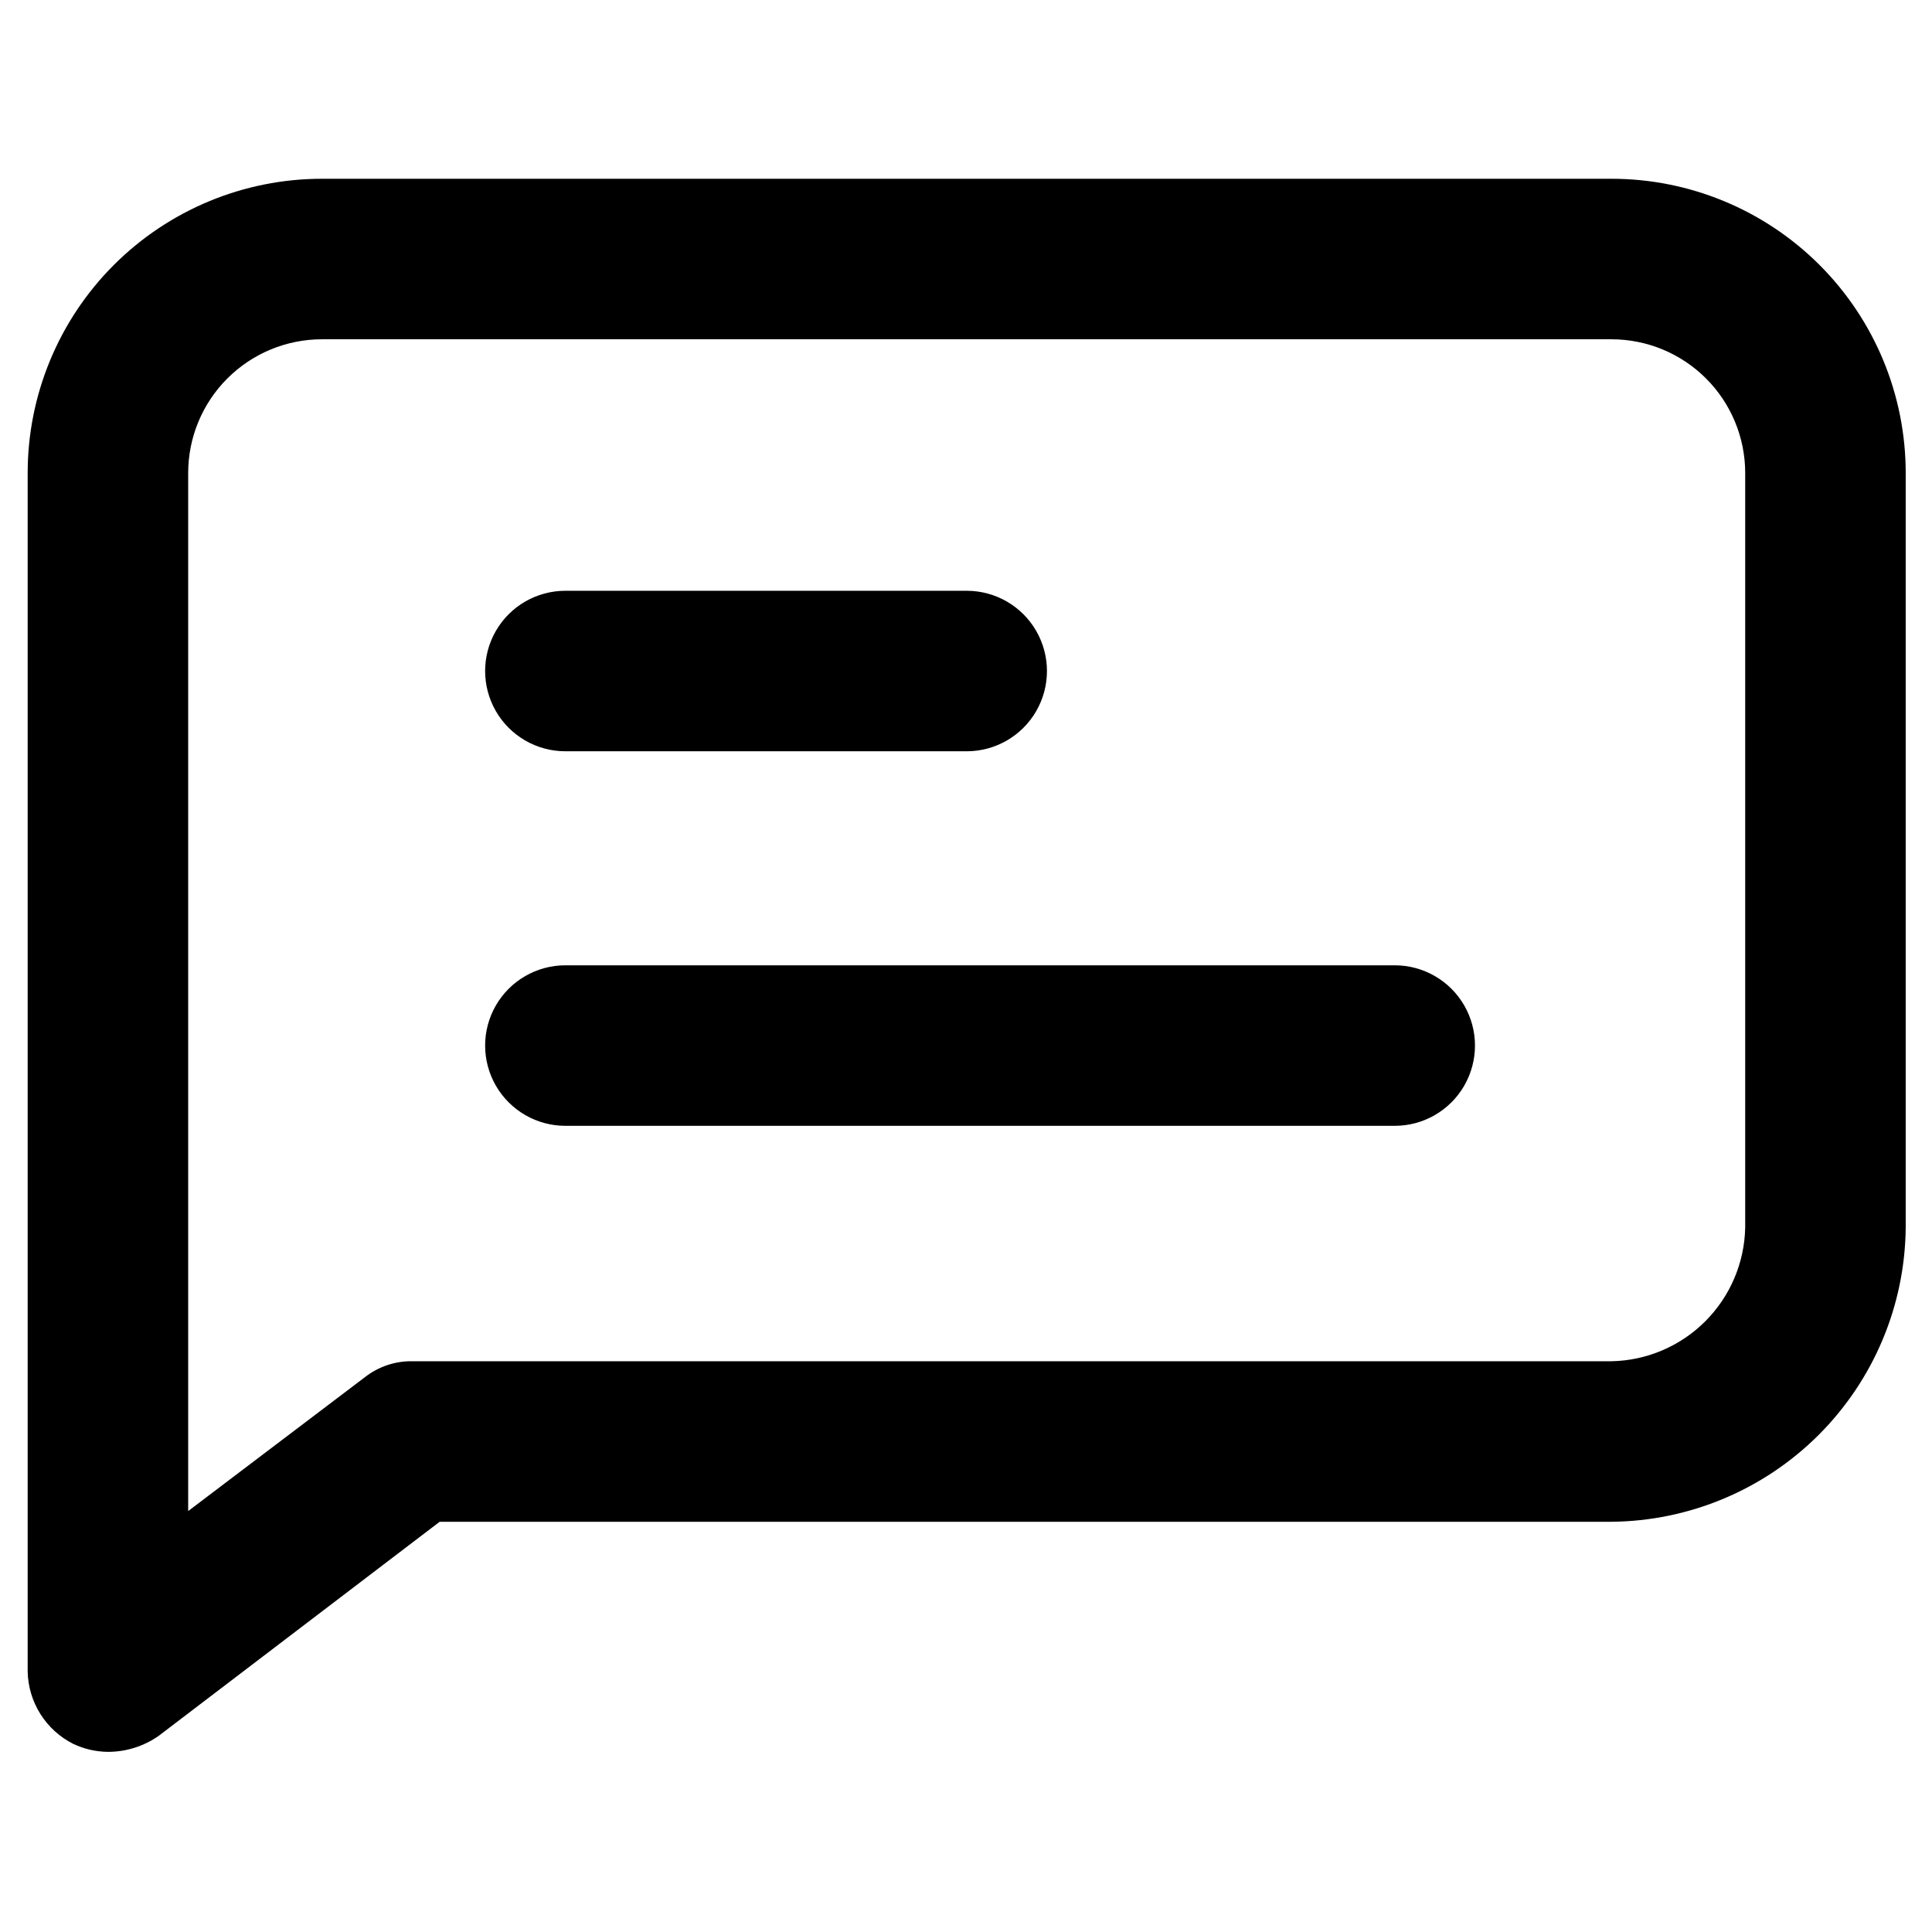
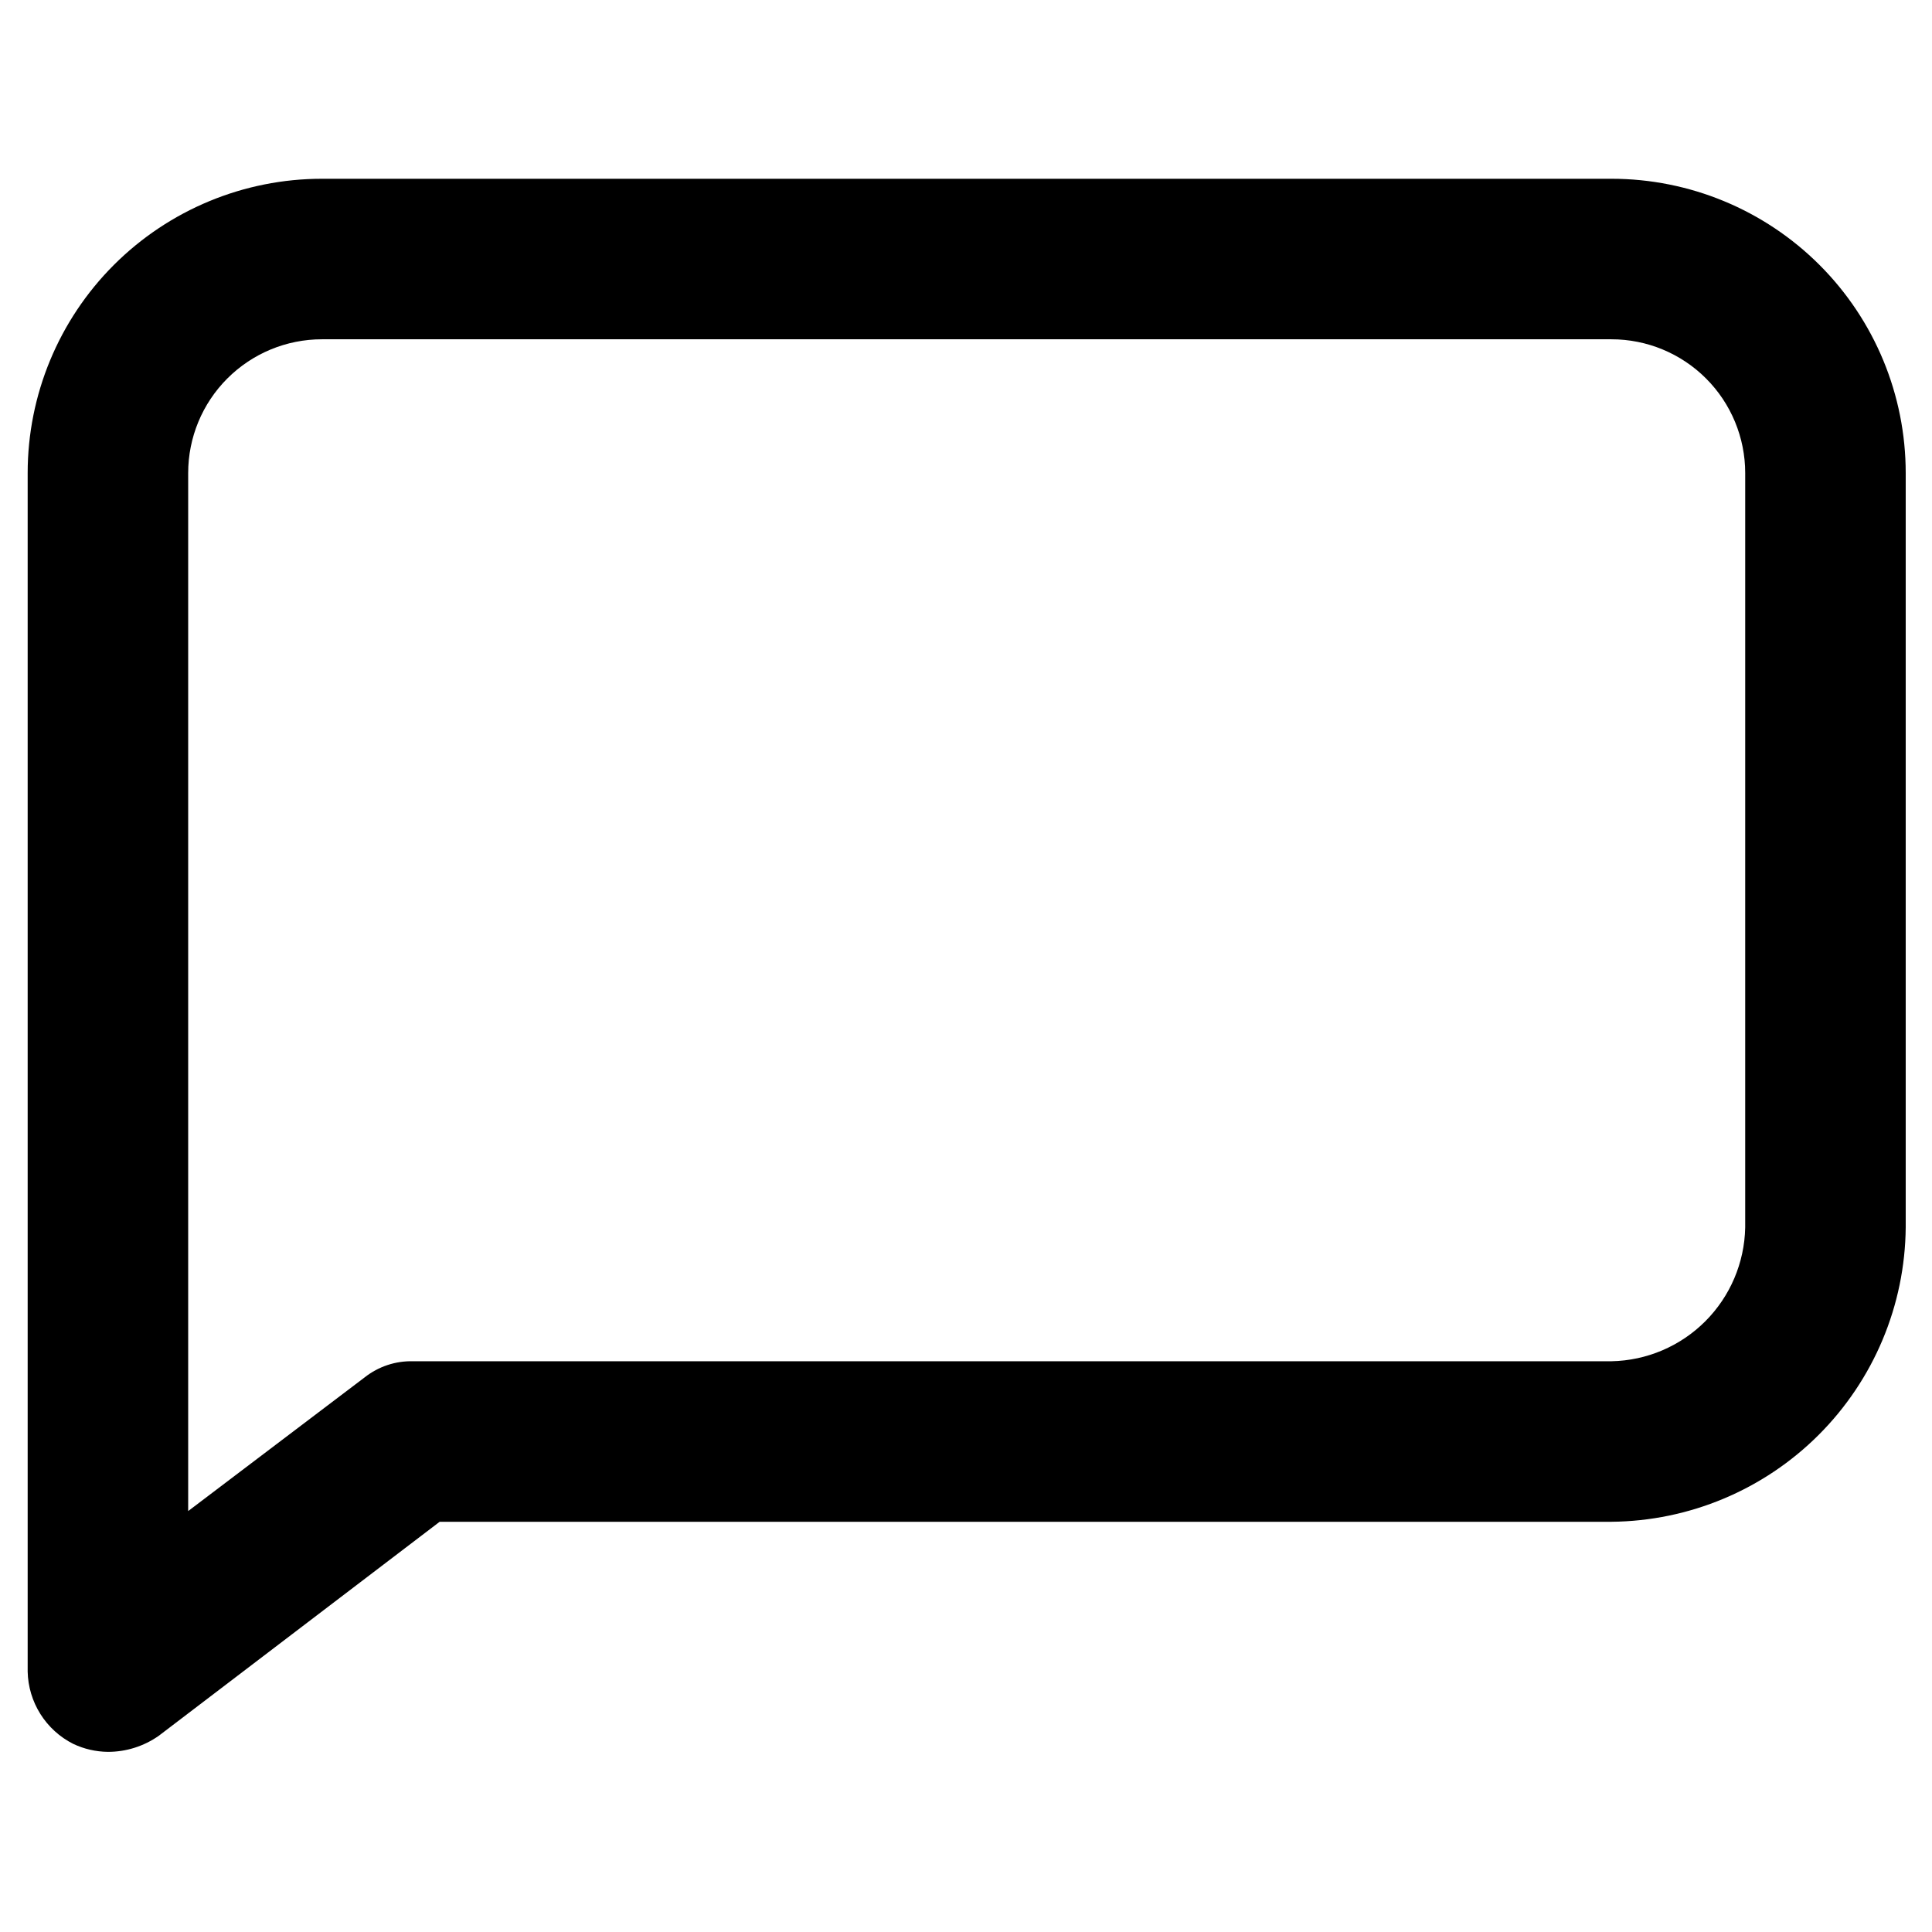
<svg xmlns="http://www.w3.org/2000/svg" width="934" height="934" viewBox="0 0 934 934" fill="none">
  <path d="M779.026 86.423H155.637C117.909 86.423 81.723 101.417 55.036 128.093C28.359 154.771 13.375 190.957 13.375 228.694V808.11C13.528 815.381 15.657 822.463 19.527 828.616C23.398 834.769 28.874 839.749 35.36 843.033C40.611 845.532 46.349 846.849 52.168 846.912C60.964 846.921 69.552 844.205 76.743 839.153L212.546 735.684H779.029C816.658 735.341 852.645 720.248 879.251 693.644C905.863 667.031 920.959 631.044 921.291 593.414V228.693C921.291 190.955 906.306 154.77 879.629 128.092C852.943 101.415 816.757 86.421 779.029 86.421L779.026 86.423ZM843.693 593.411C843.36 610.462 836.44 626.719 824.387 638.773C812.325 650.835 796.068 657.754 779.025 658.079H199.61C191.184 657.881 182.956 660.623 176.334 665.838L90.972 730.505V228.689C90.972 211.539 97.783 195.083 109.917 182.958C122.042 170.833 138.488 164.022 155.639 164.022H779.028C796.178 164.022 812.625 170.833 824.75 182.958C836.884 195.083 843.695 211.539 843.695 228.689L843.693 593.411Z" fill="black" />
-   <path d="M273.332 363.197H467.333C481.199 363.197 494.001 355.799 500.939 343.801C507.867 331.793 507.867 317.005 500.939 304.998C494.001 292.99 481.199 285.602 467.333 285.602H273.332C259.466 285.602 246.664 292.99 239.726 304.998C232.797 317.006 232.797 331.793 239.726 343.801C246.664 355.799 259.465 363.197 273.332 363.197Z" fill="black" />
-   <path d="M674.266 466.664H273.331C259.465 466.664 246.663 474.062 239.725 486.061C232.796 498.068 232.796 512.863 239.725 524.863C246.662 536.871 259.464 544.268 273.331 544.268H674.266C688.123 544.268 700.934 536.871 707.862 524.863C714.791 512.864 714.791 498.068 707.862 486.061C700.934 474.062 688.123 466.664 674.266 466.664Z" fill="black" />
</svg>